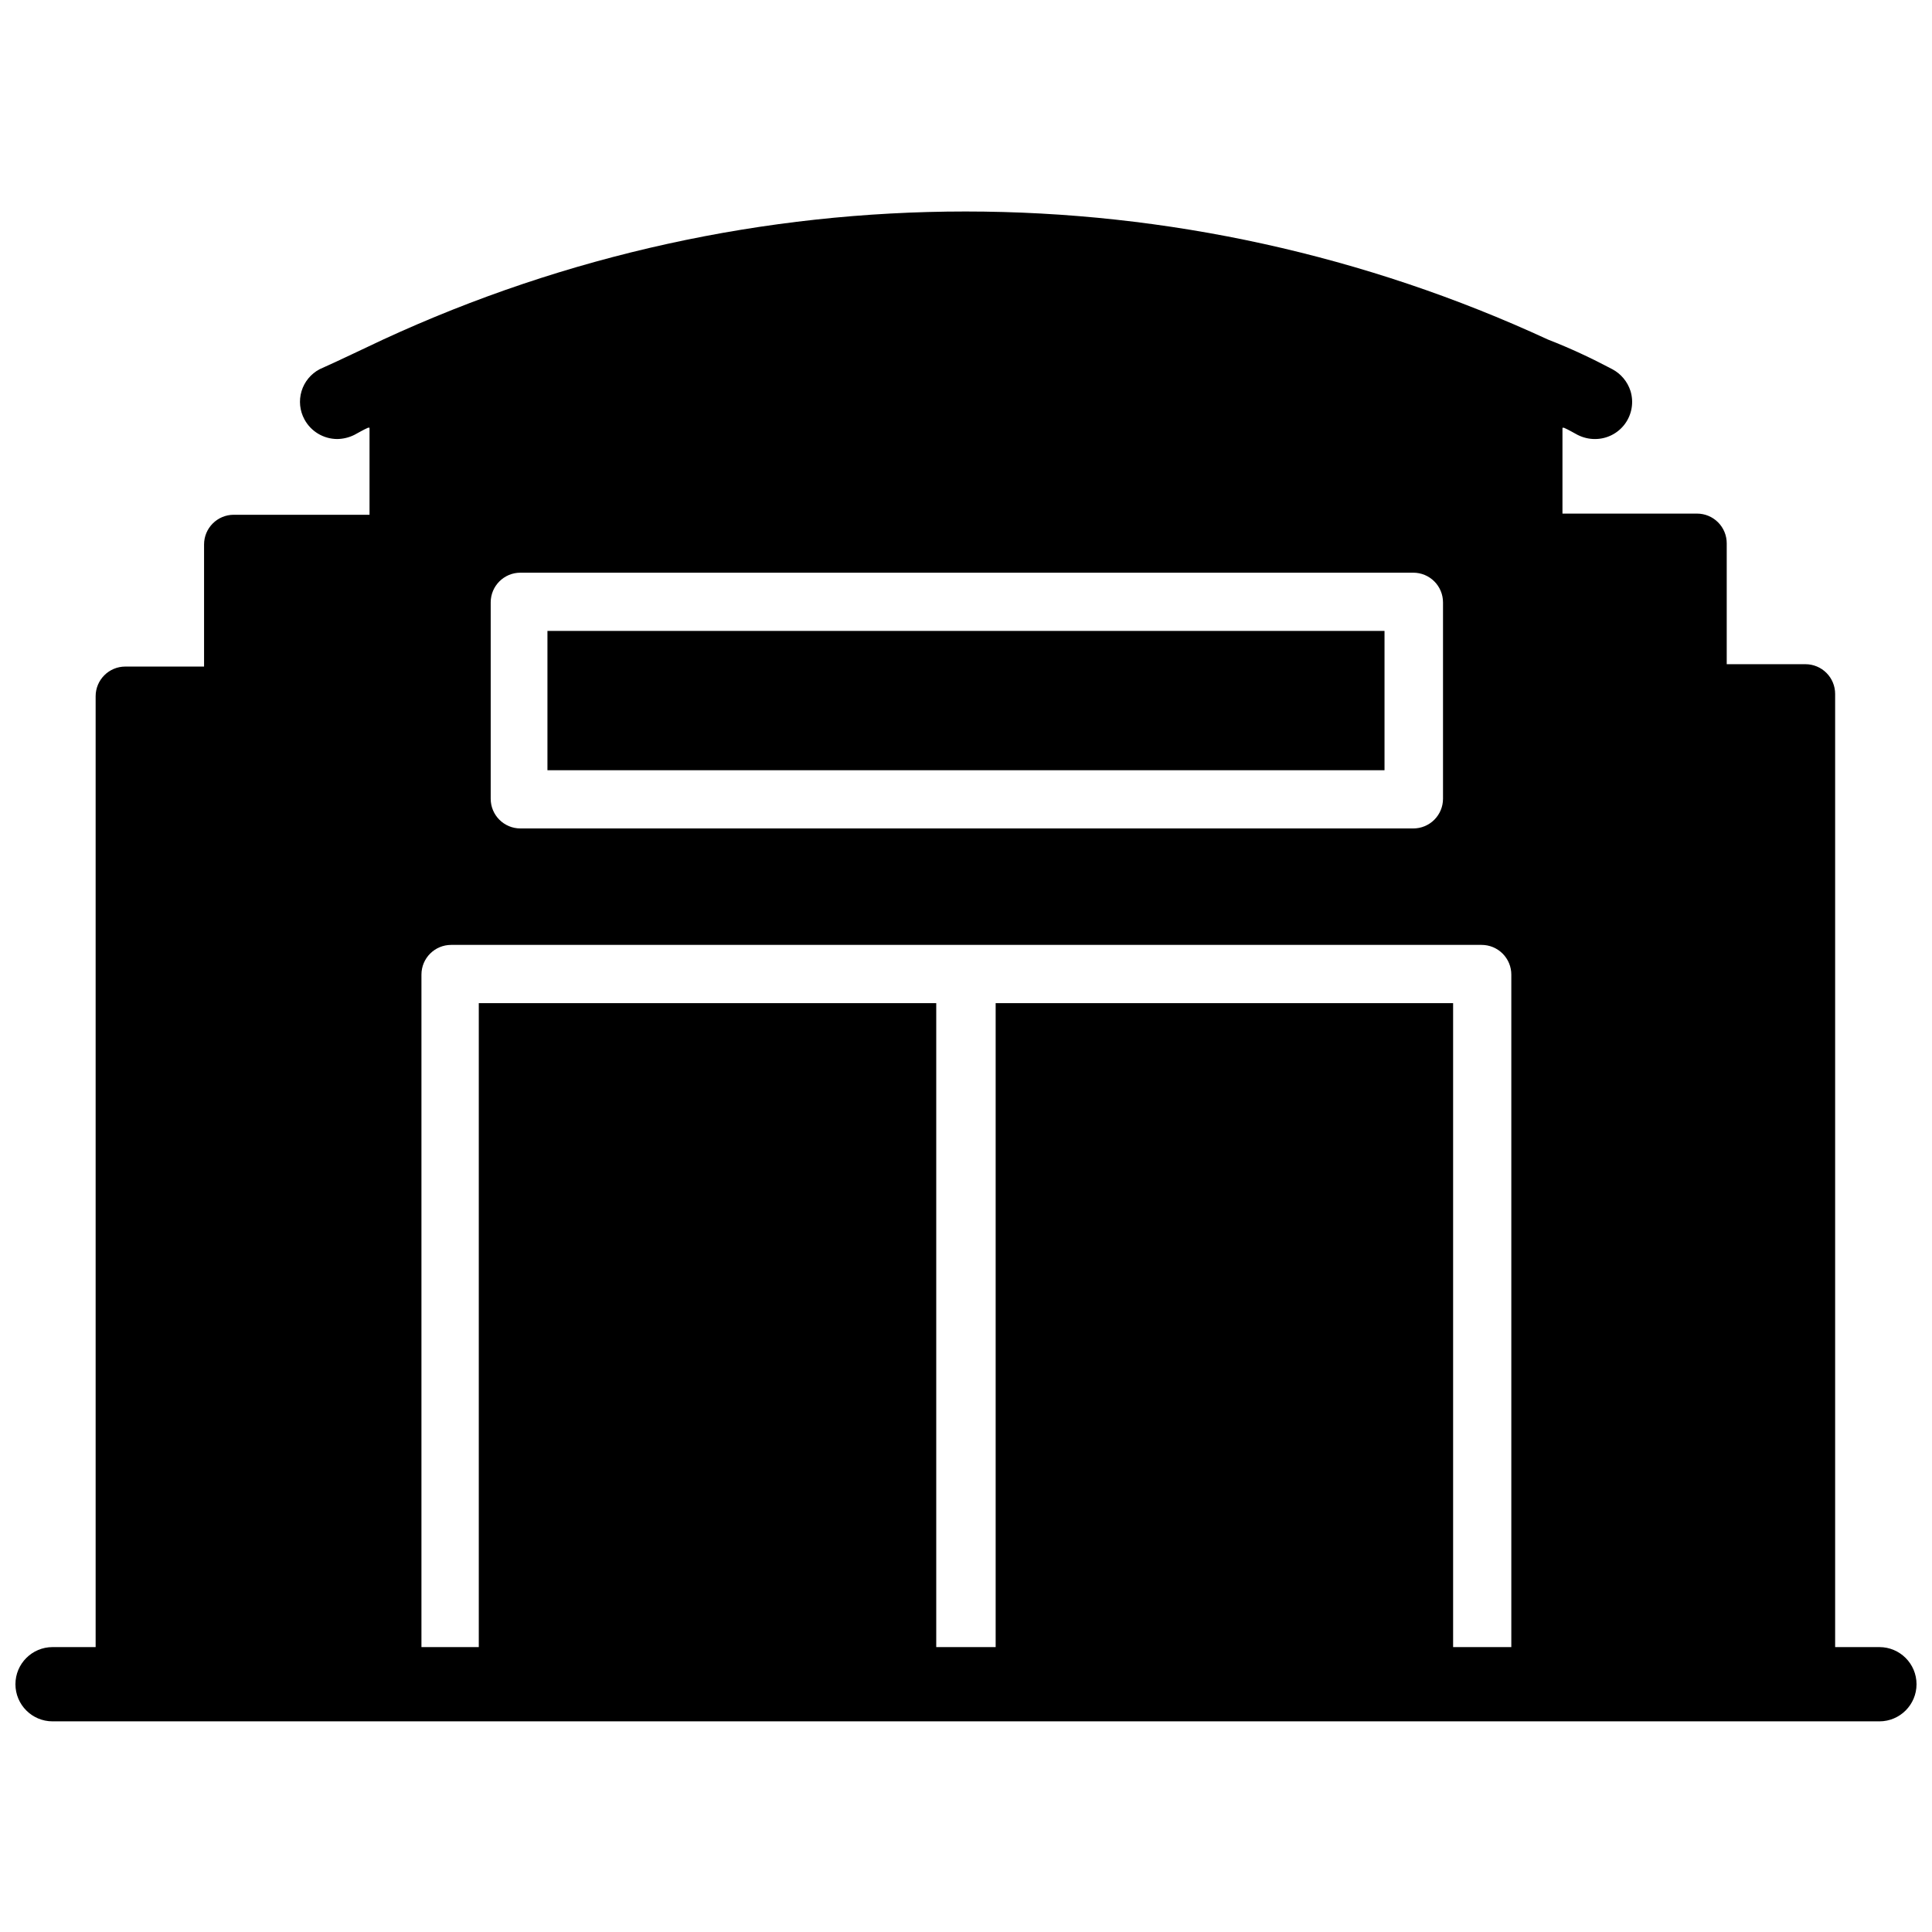
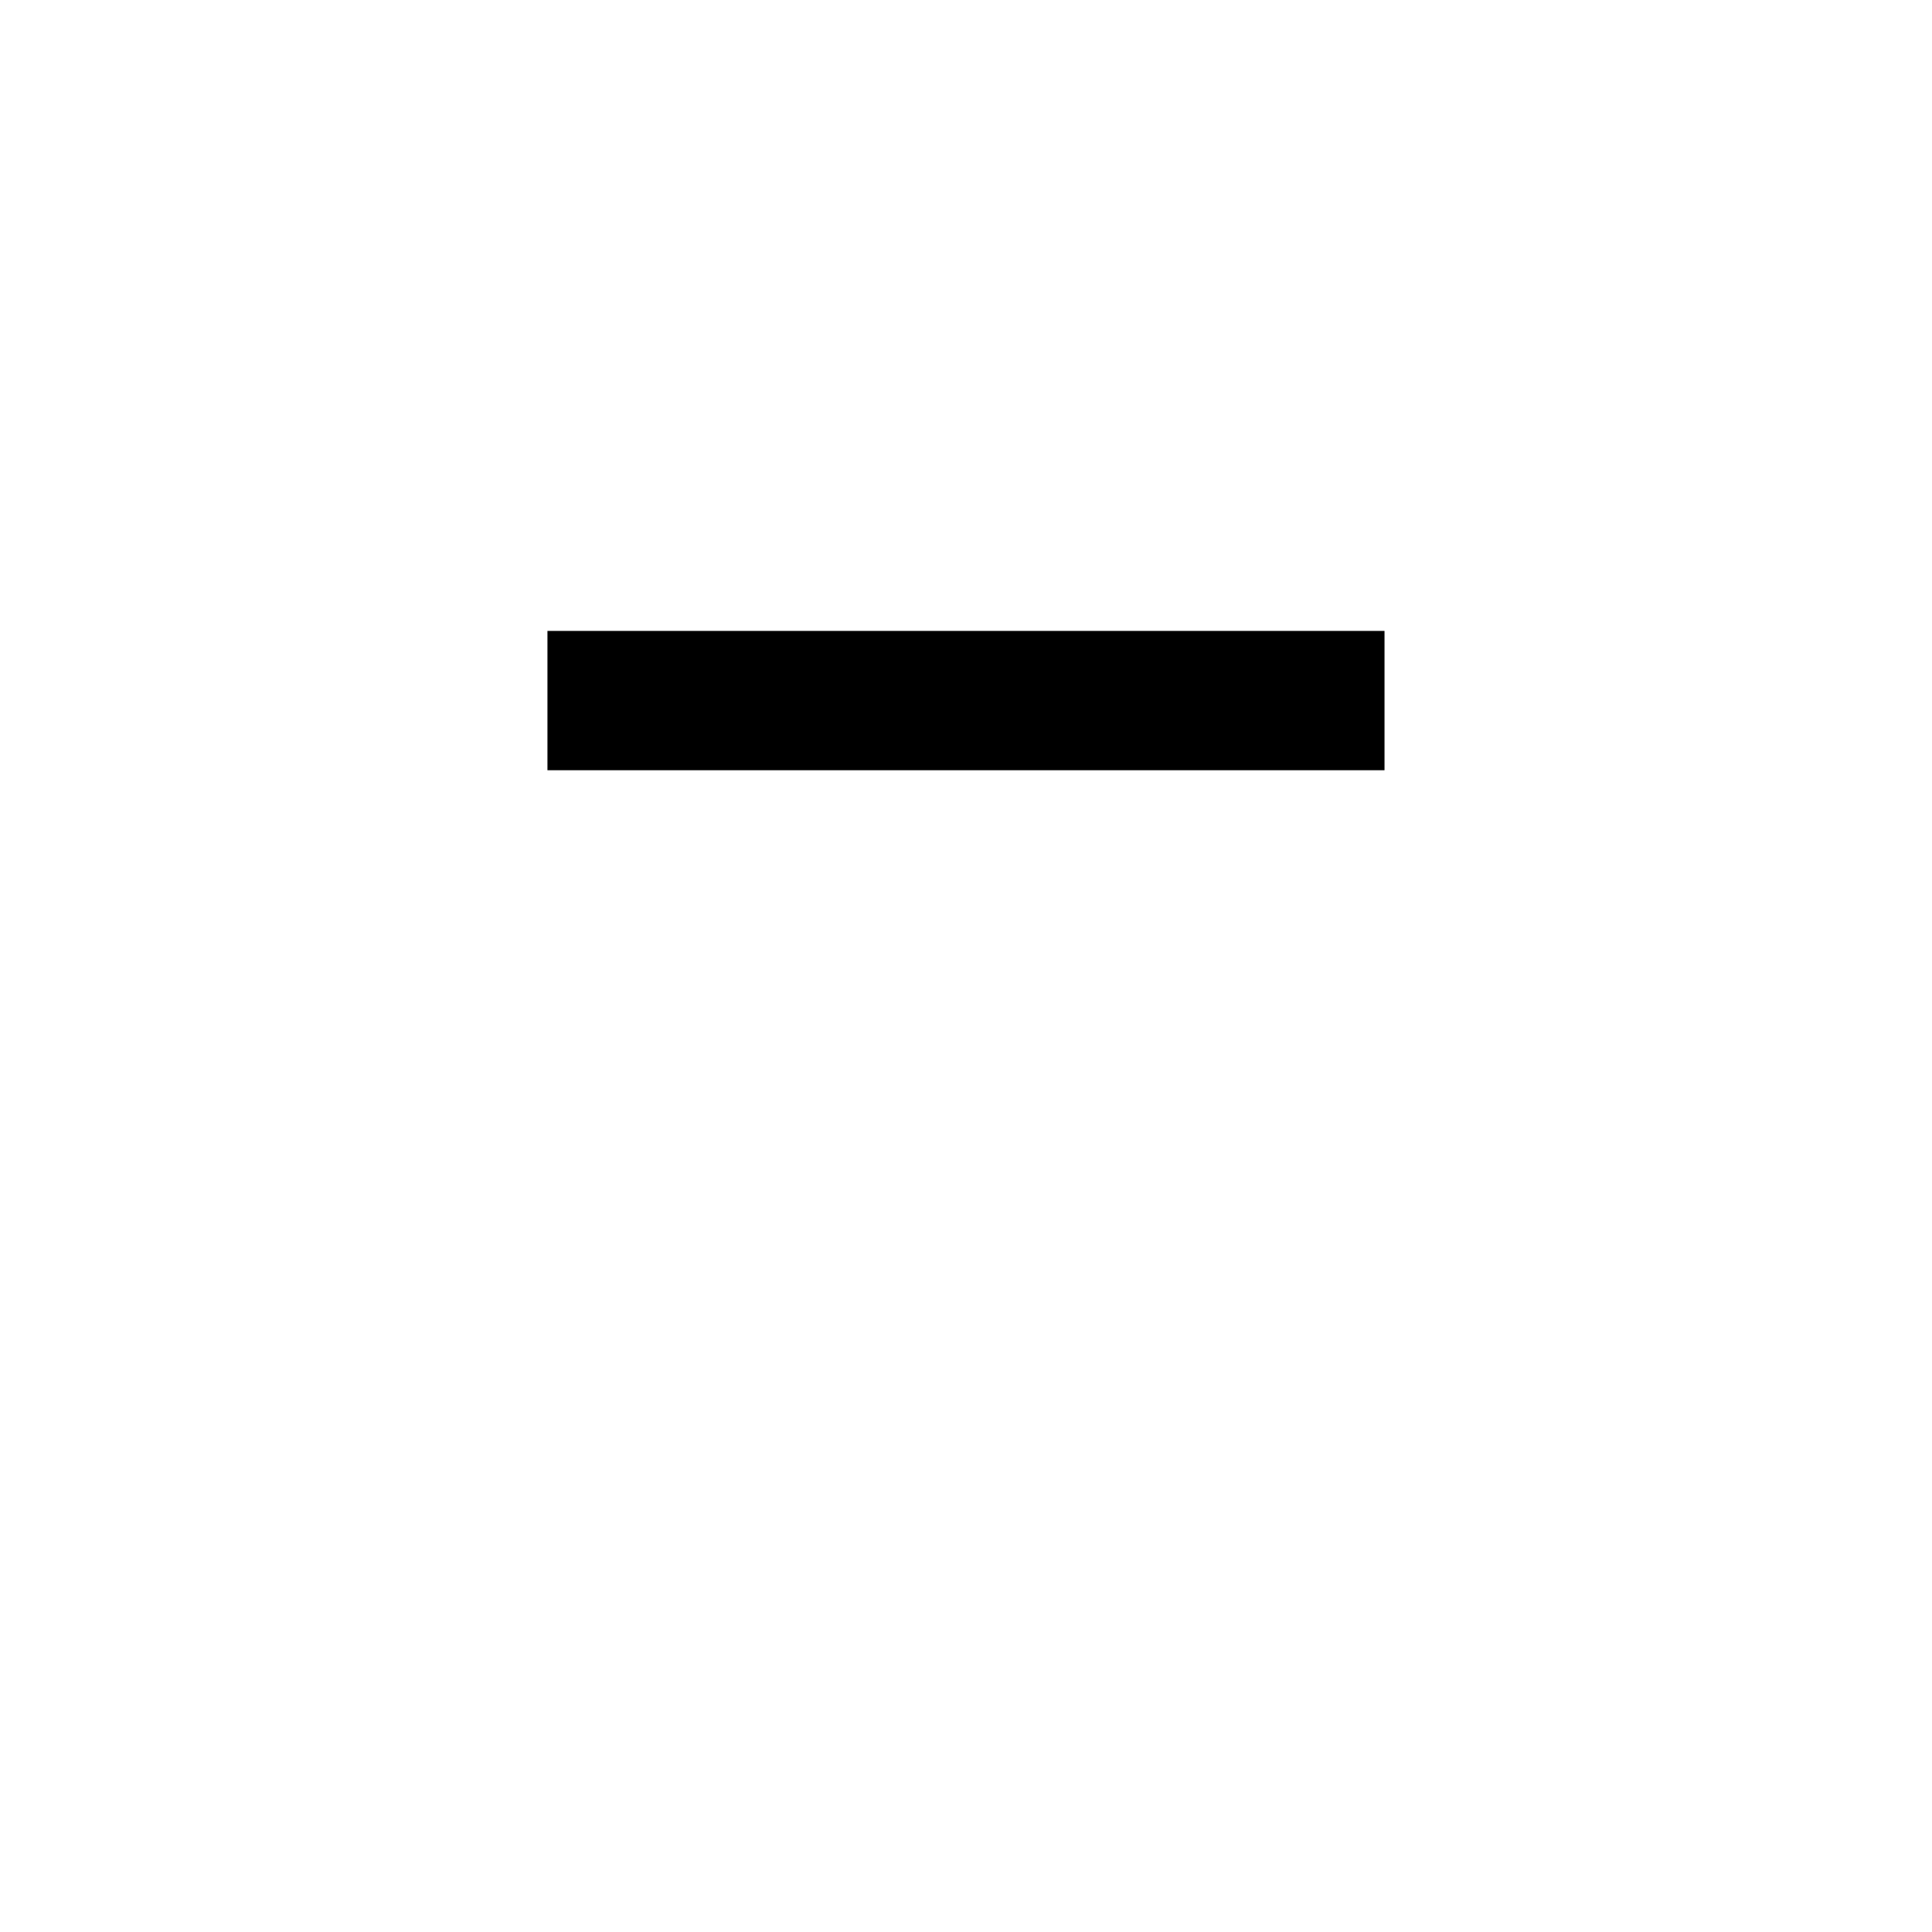
<svg xmlns="http://www.w3.org/2000/svg" width="800px" height="800px" version="1.1" viewBox="144 144 512 512">
  <defs>
    <clipPath id="a">
-       <path d="m148.09 200h503.81v401h-503.81z" />
-     </clipPath>
+       </clipPath>
  </defs>
  <g clip-path="url(#a)">
    <path d="m642.06 580.5h-11.73v-252.61c0-2.086-0.828-4.09-2.305-5.566-1.477-1.477-3.477-2.305-5.566-2.305h-20.859v-32.039c0-2.09-0.828-4.09-2.305-5.566-1.477-1.477-3.481-2.305-5.566-2.305h-35.66v-22.75h0.395c1.258 0.551 2.441 1.258 3.621 1.891l-0.004-0.004c1.438 0.734 3.031 1.113 4.644 1.102 3.121-0.008 6.055-1.5 7.902-4.012 1.844-2.516 2.391-5.758 1.465-8.738-0.793-2.469-2.516-4.527-4.801-5.75-5.512-2.914-11.02-5.512-17.082-7.871-48.379-22.352-101.04-33.93-154.33-33.93-53.293 0-105.95 11.578-154.33 33.93-5.59 2.598-11.18 5.352-16.848 7.871-2.309 1.223-4.035 3.312-4.789 5.812-0.754 2.504-0.477 5.199 0.773 7.492 1.723 3.184 5.043 5.172 8.66 5.195 1.586-0.02 3.144-0.395 4.566-1.102 1.18-0.629 2.363-1.34 3.621-1.891h0.395v23.066h-35.977c-4.348 0-7.871 3.523-7.871 7.871v32.355h-20.863c-4.348 0-7.871 3.523-7.871 7.871v251.98h-11.414c-5.434 0-9.84 4.406-9.84 9.84s4.406 9.84 9.84 9.84h484.13c5.434 0 9.84-4.406 9.84-9.84s-4.406-9.84-9.84-9.84zm-368.02-276.86c0-4.348 3.523-7.871 7.871-7.871h236.63c2.09 0 4.09 0.828 5.566 2.305 1.477 1.477 2.305 3.481 2.305 5.566v52.035c0 2.086-0.828 4.09-2.305 5.566-1.477 1.477-3.477 2.305-5.566 2.305h-236.63c-4.348 0-7.871-3.523-7.871-7.871zm255.05 276.86v-170.66h-121.23v170.66h-15.746v-170.66h-121.23v170.66h-15.195v-178.22c0-4.348 3.527-7.871 7.875-7.871h273.08c2.09 0 4.09 0.828 5.566 2.305 1.477 1.477 2.305 3.481 2.305 5.566v178.22z" />
  </g>
  <path d="m289.08 311.2h221.83v36.918h-221.83z" />
</svg>